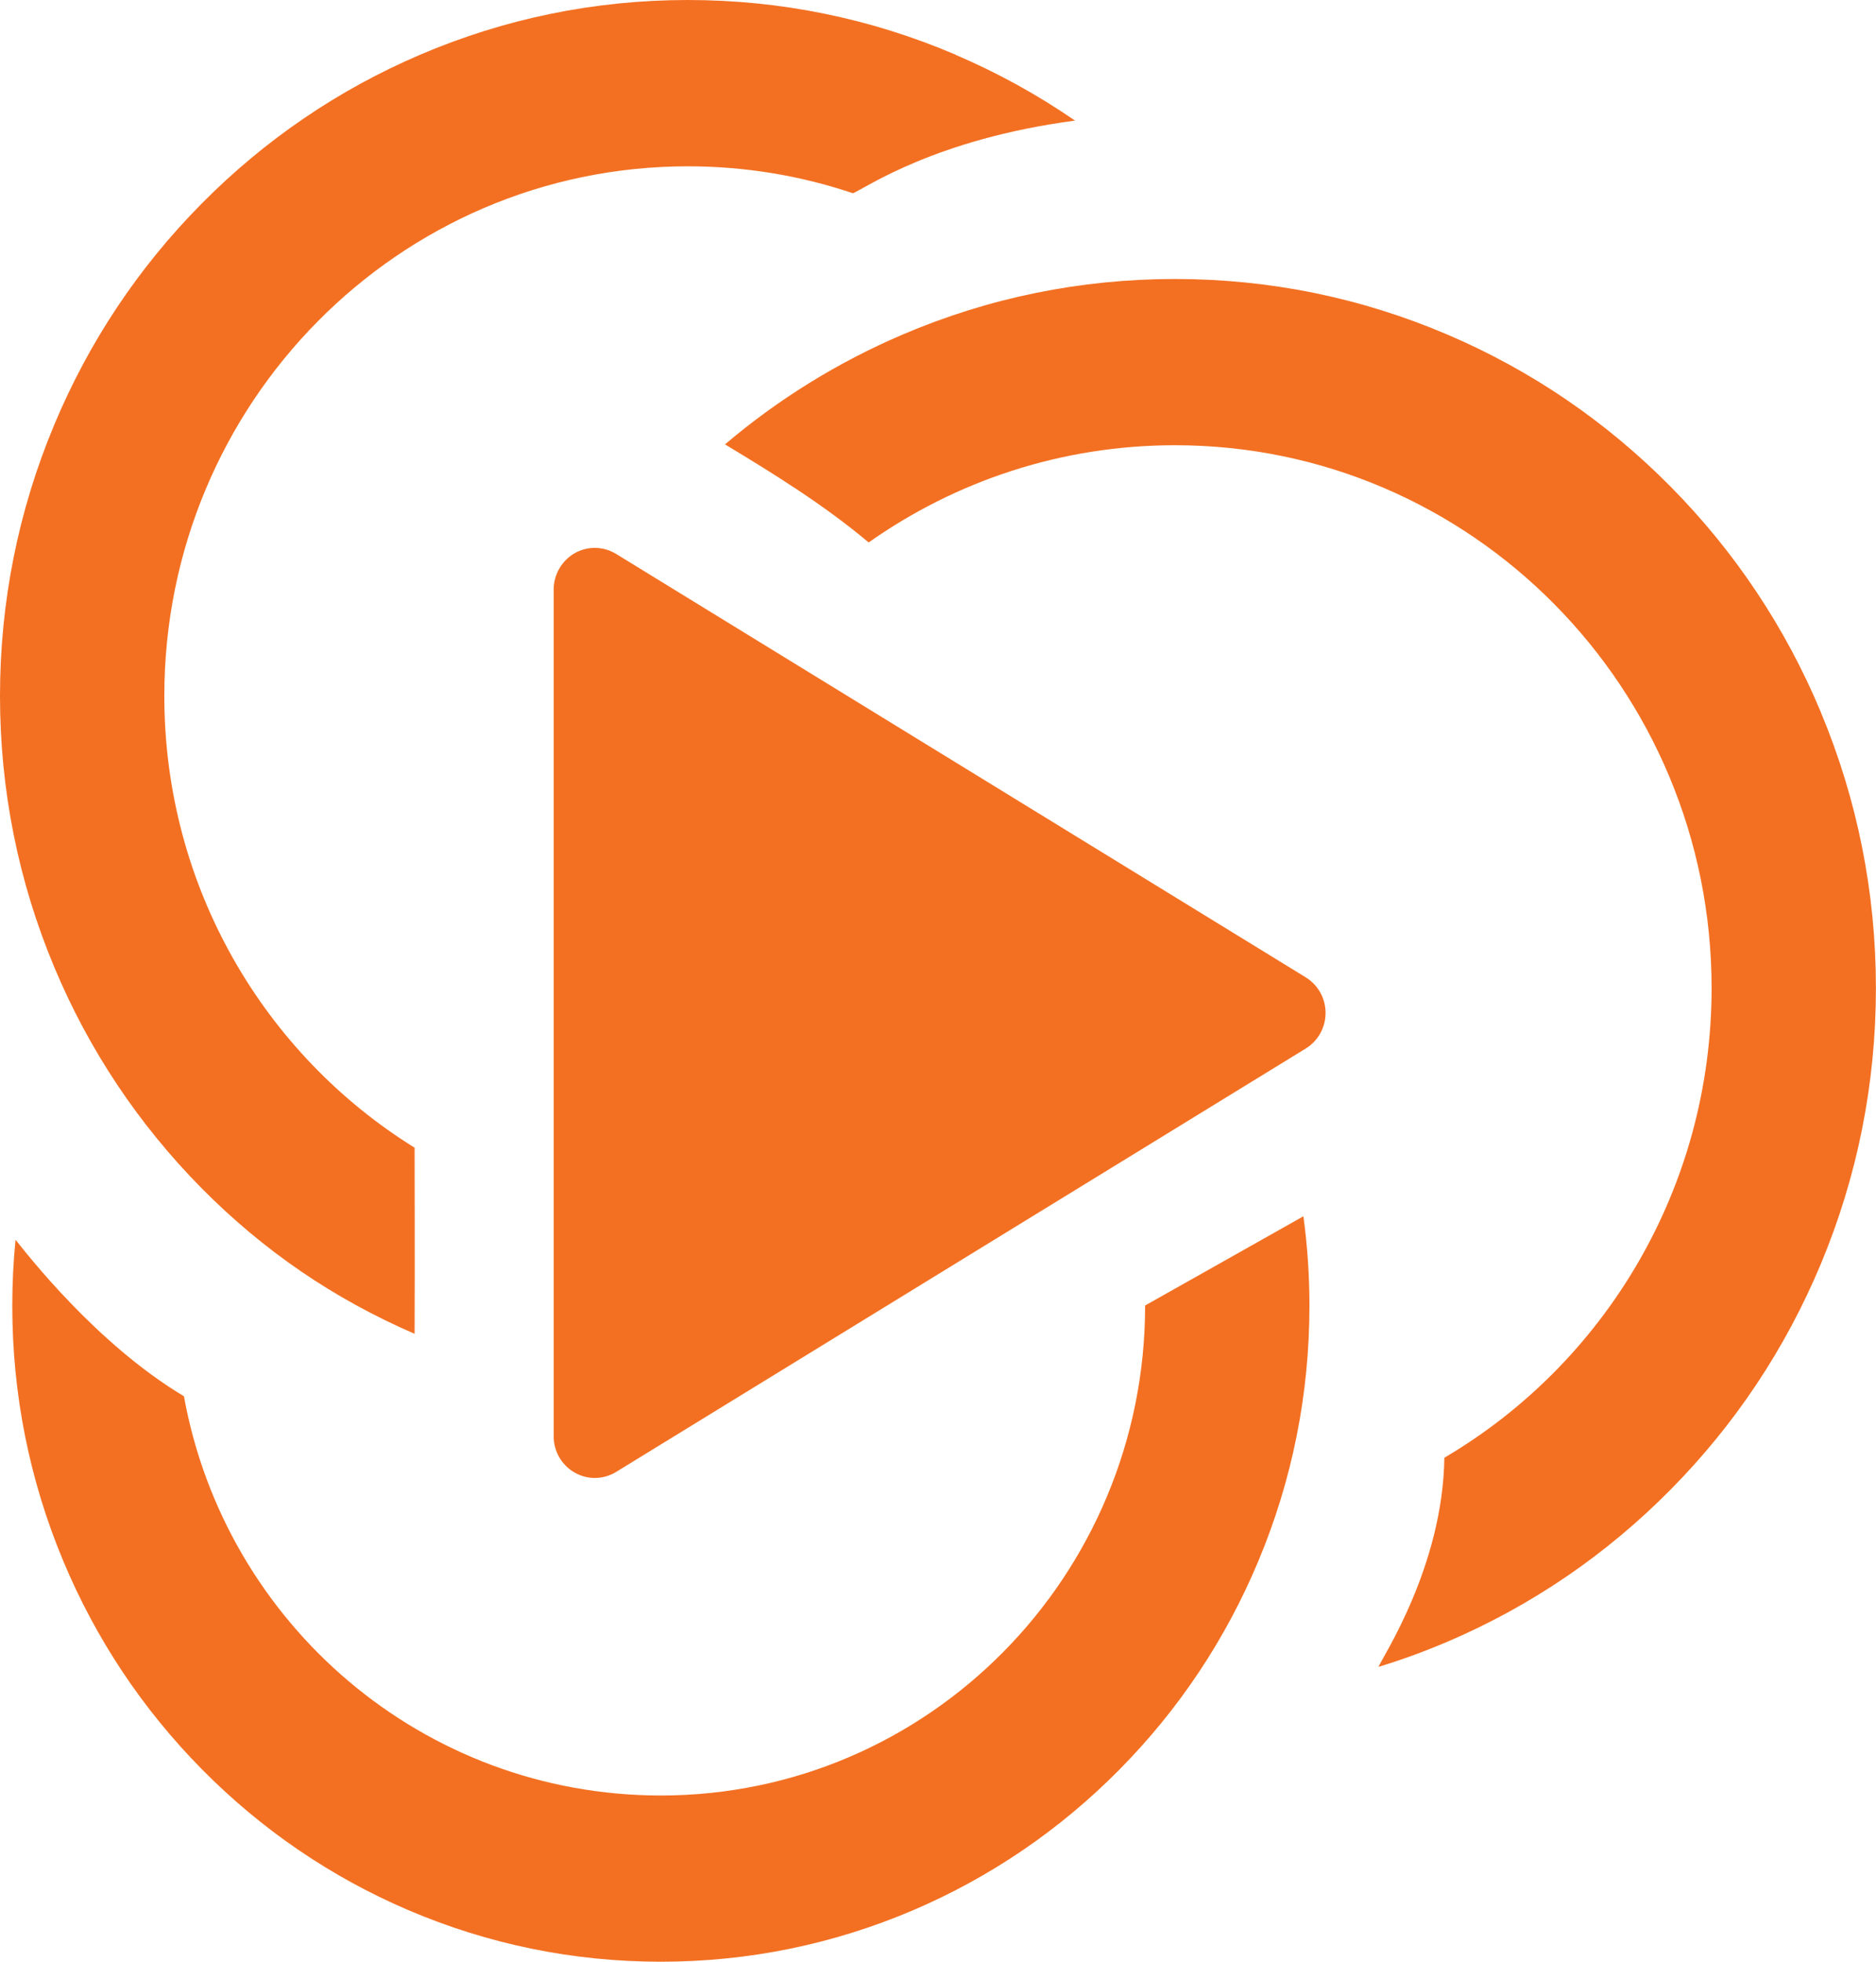
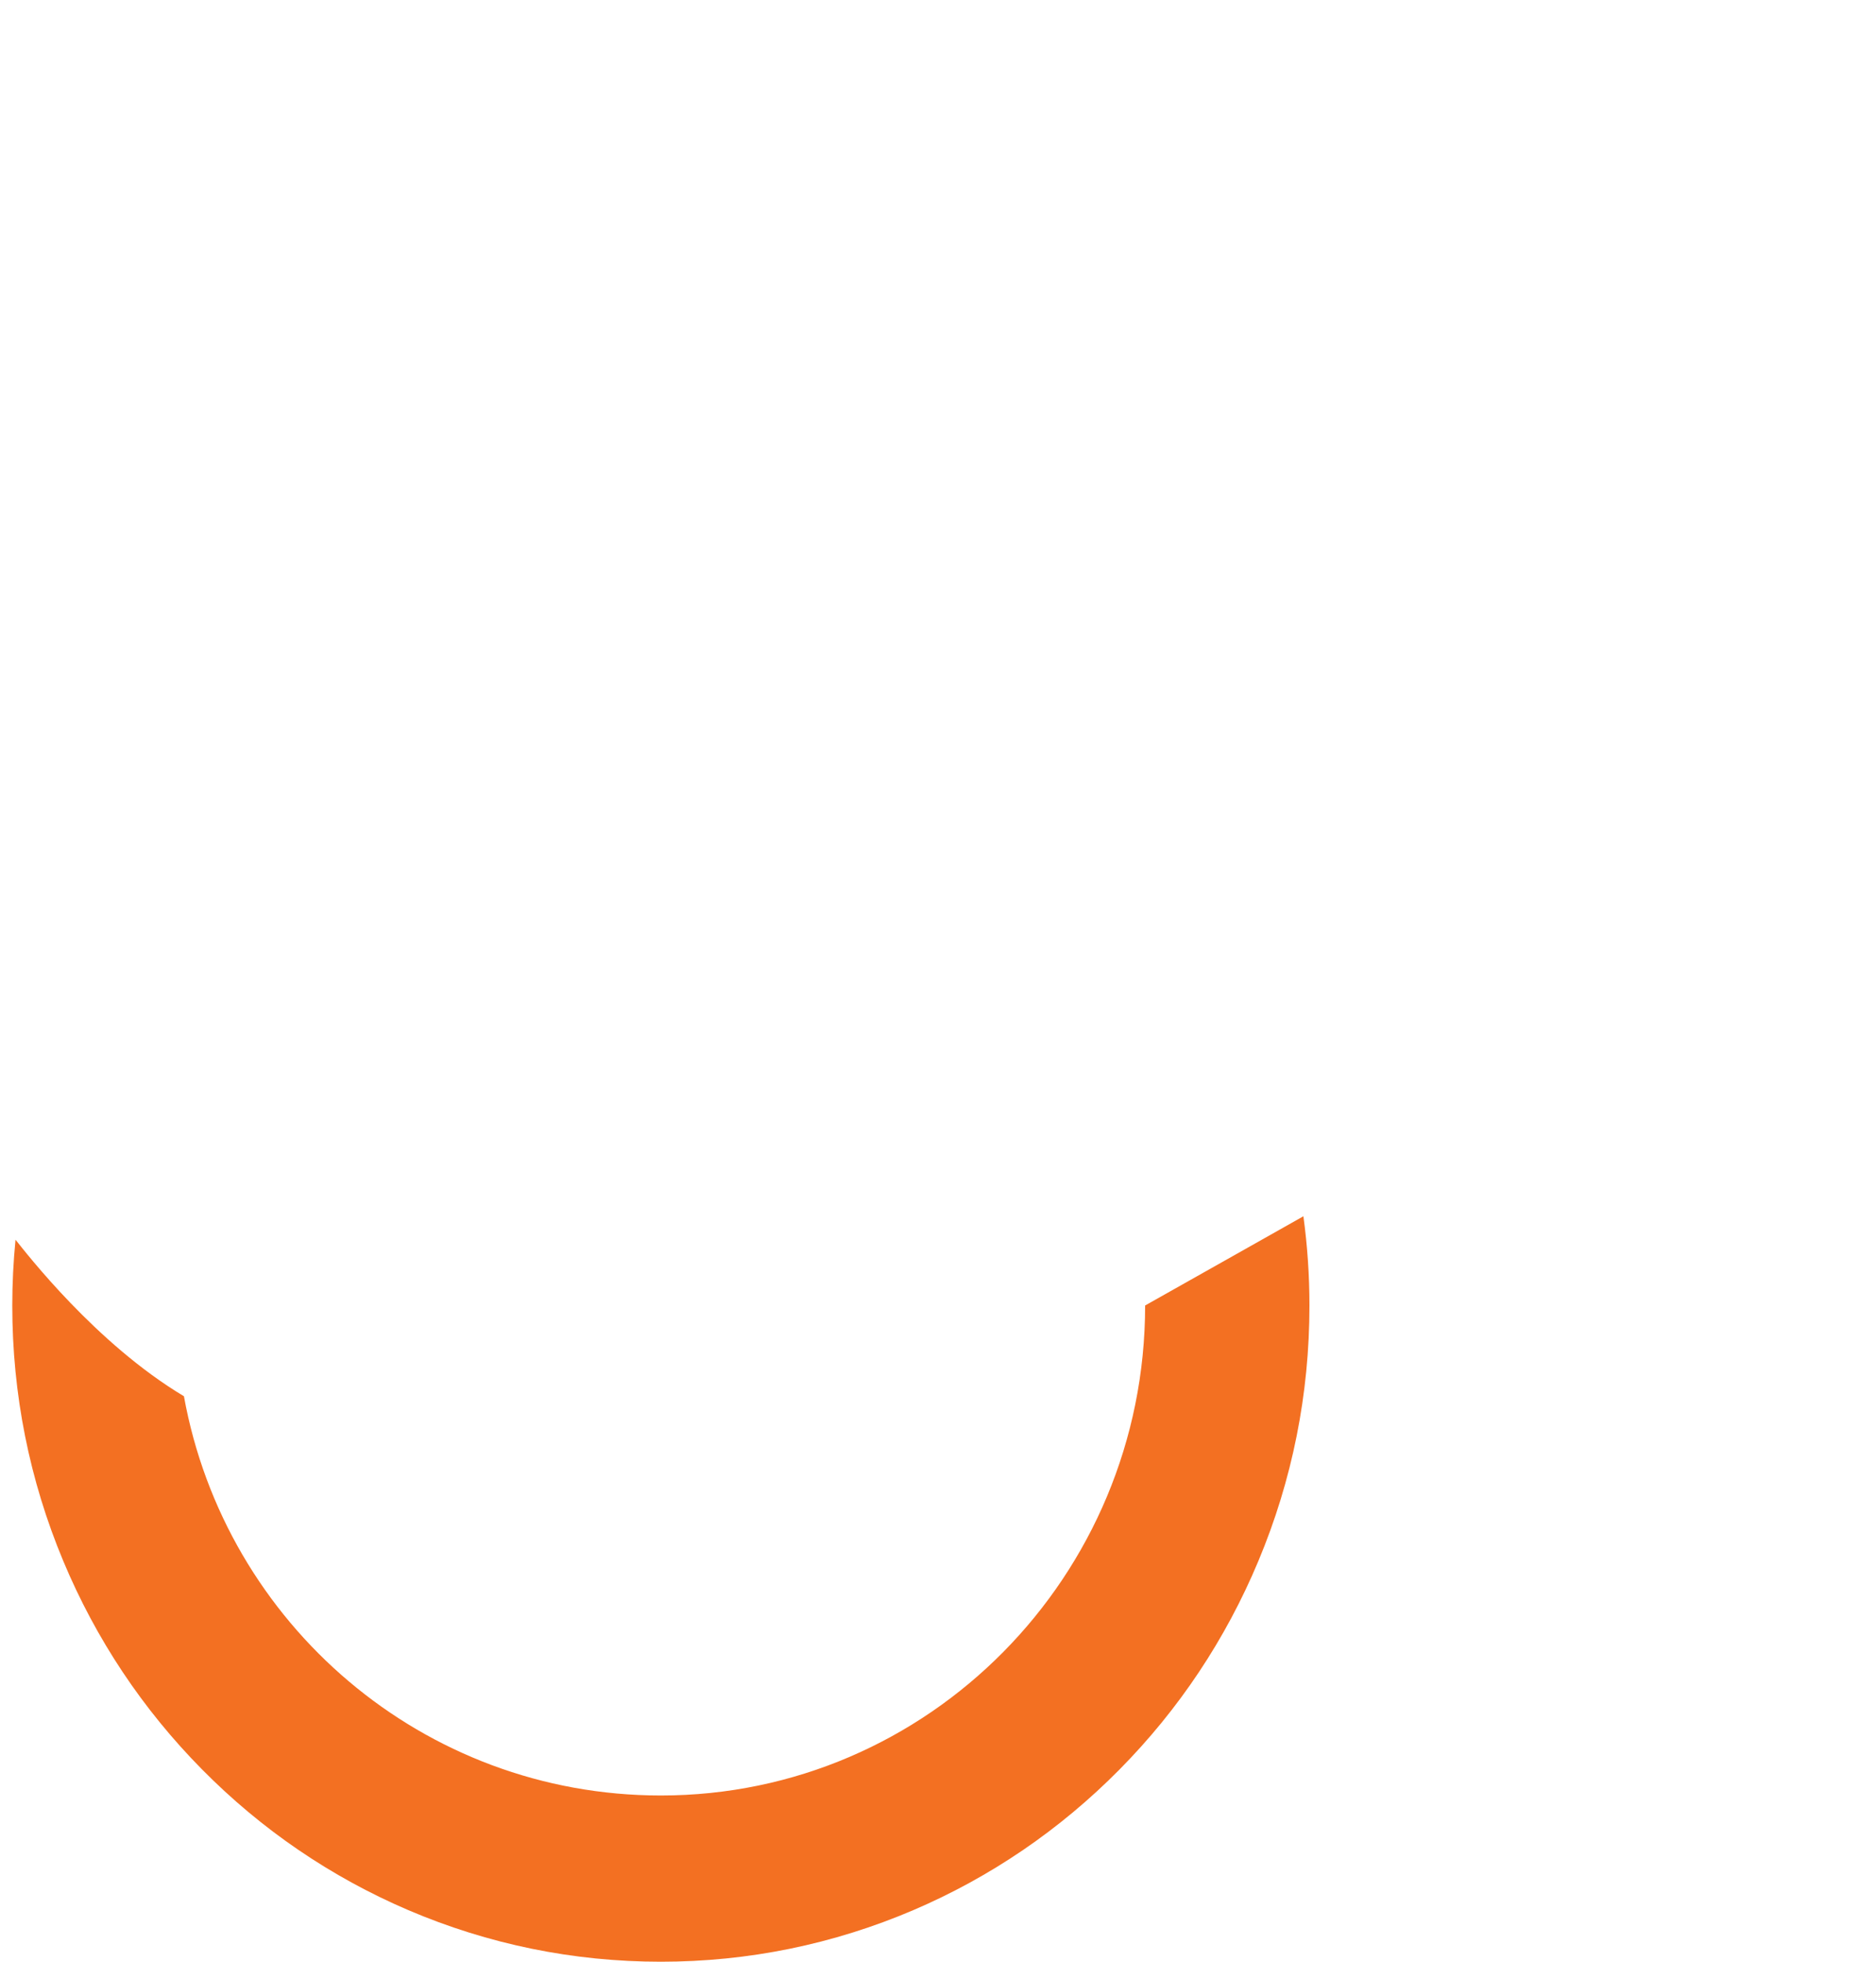
<svg xmlns="http://www.w3.org/2000/svg" width="22" height="23" viewBox="0 0 22 23" fill="none">
  <g clip-path="url(#clip0_1790_2897)">
-     <path d="M11.208 0.642C10.212 0.216 9.155 0 8.067 0C6.979 0 5.922 0.216 4.926 0.642C3.965 1.053 3.103 1.641 2.362 2.39C1.622 3.138 1.041 4.011 0.635 4.983C0.214 5.99 0 7.059 0 8.159C0 9.26 0.214 10.329 0.635 11.336C1.041 12.308 1.623 13.18 2.362 13.929C3.094 14.668 3.915 15.228 4.862 15.638C4.866 14.909 4.862 13.463 4.862 13.456C3.102 12.364 1.927 10.401 1.927 8.16C1.927 4.73 4.676 1.95 8.067 1.95C8.744 1.95 9.395 2.061 10.003 2.266C10.165 2.196 10.974 1.63 12.607 1.414C12.168 1.112 11.701 0.854 11.207 0.643L11.208 0.642Z" fill="#F37022" />
    <path d="M15.285 14.26C15.193 14.313 13.913 15.033 13.429 15.306C13.429 15.306 13.429 15.306 13.429 15.307C13.429 18.479 10.886 21.051 7.75 21.051C4.965 21.051 2.642 19.044 2.157 16.37C1.124 15.753 0.302 14.684 0.182 14.535C0.157 14.79 0.144 15.047 0.144 15.307C0.144 16.345 0.345 17.352 0.742 18.302C1.125 19.218 1.673 20.041 2.371 20.747C3.069 21.453 3.882 22.007 4.788 22.395C5.727 22.796 6.724 23 7.75 23C8.775 23 9.772 22.796 10.711 22.395C11.617 22.007 12.43 21.453 13.128 20.747C13.826 20.041 14.374 19.218 14.757 18.302C15.155 17.352 15.356 16.344 15.356 15.307C15.356 14.954 15.332 14.605 15.285 14.26L15.285 14.26Z" fill="#F37022" />
-     <path d="M21.353 8.349C20.939 7.358 20.346 6.469 19.592 5.706C18.837 4.943 17.959 4.344 16.979 3.925C15.965 3.491 14.888 3.271 13.779 3.271C12.67 3.271 11.593 3.491 10.579 3.925C9.823 4.249 9.127 4.68 8.502 5.21C9.081 5.559 9.666 5.922 10.187 6.36C11.205 5.642 12.443 5.22 13.779 5.22C17.254 5.22 20.072 8.07 20.072 11.585C20.072 13.936 18.812 15.989 16.938 17.091C16.921 18.366 16.208 19.434 16.166 19.543C16.441 19.459 16.712 19.36 16.979 19.246C17.958 18.827 18.837 18.228 19.591 17.465C20.346 16.702 20.938 15.812 21.352 14.822C21.781 13.796 21.999 12.707 21.999 11.585C21.999 10.463 21.781 9.374 21.352 8.348L21.353 8.349Z" fill="#F37022" />
-     <path d="M7.226 6.495C7.077 6.403 6.891 6.4 6.739 6.486C6.588 6.573 6.493 6.736 6.493 6.912V16.84C6.493 17.016 6.587 17.179 6.739 17.265C6.89 17.352 7.077 17.349 7.226 17.257L15.313 12.293C15.457 12.204 15.545 12.047 15.545 11.876C15.545 11.705 15.457 11.548 15.313 11.459L7.226 6.495V6.495Z" fill="#F37022" />
  </g>
  <defs>
    <clipPath id="clip0_1790_2897">
      <rect width="22" height="23" fill="white" />
    </clipPath>
  </defs>
</svg>